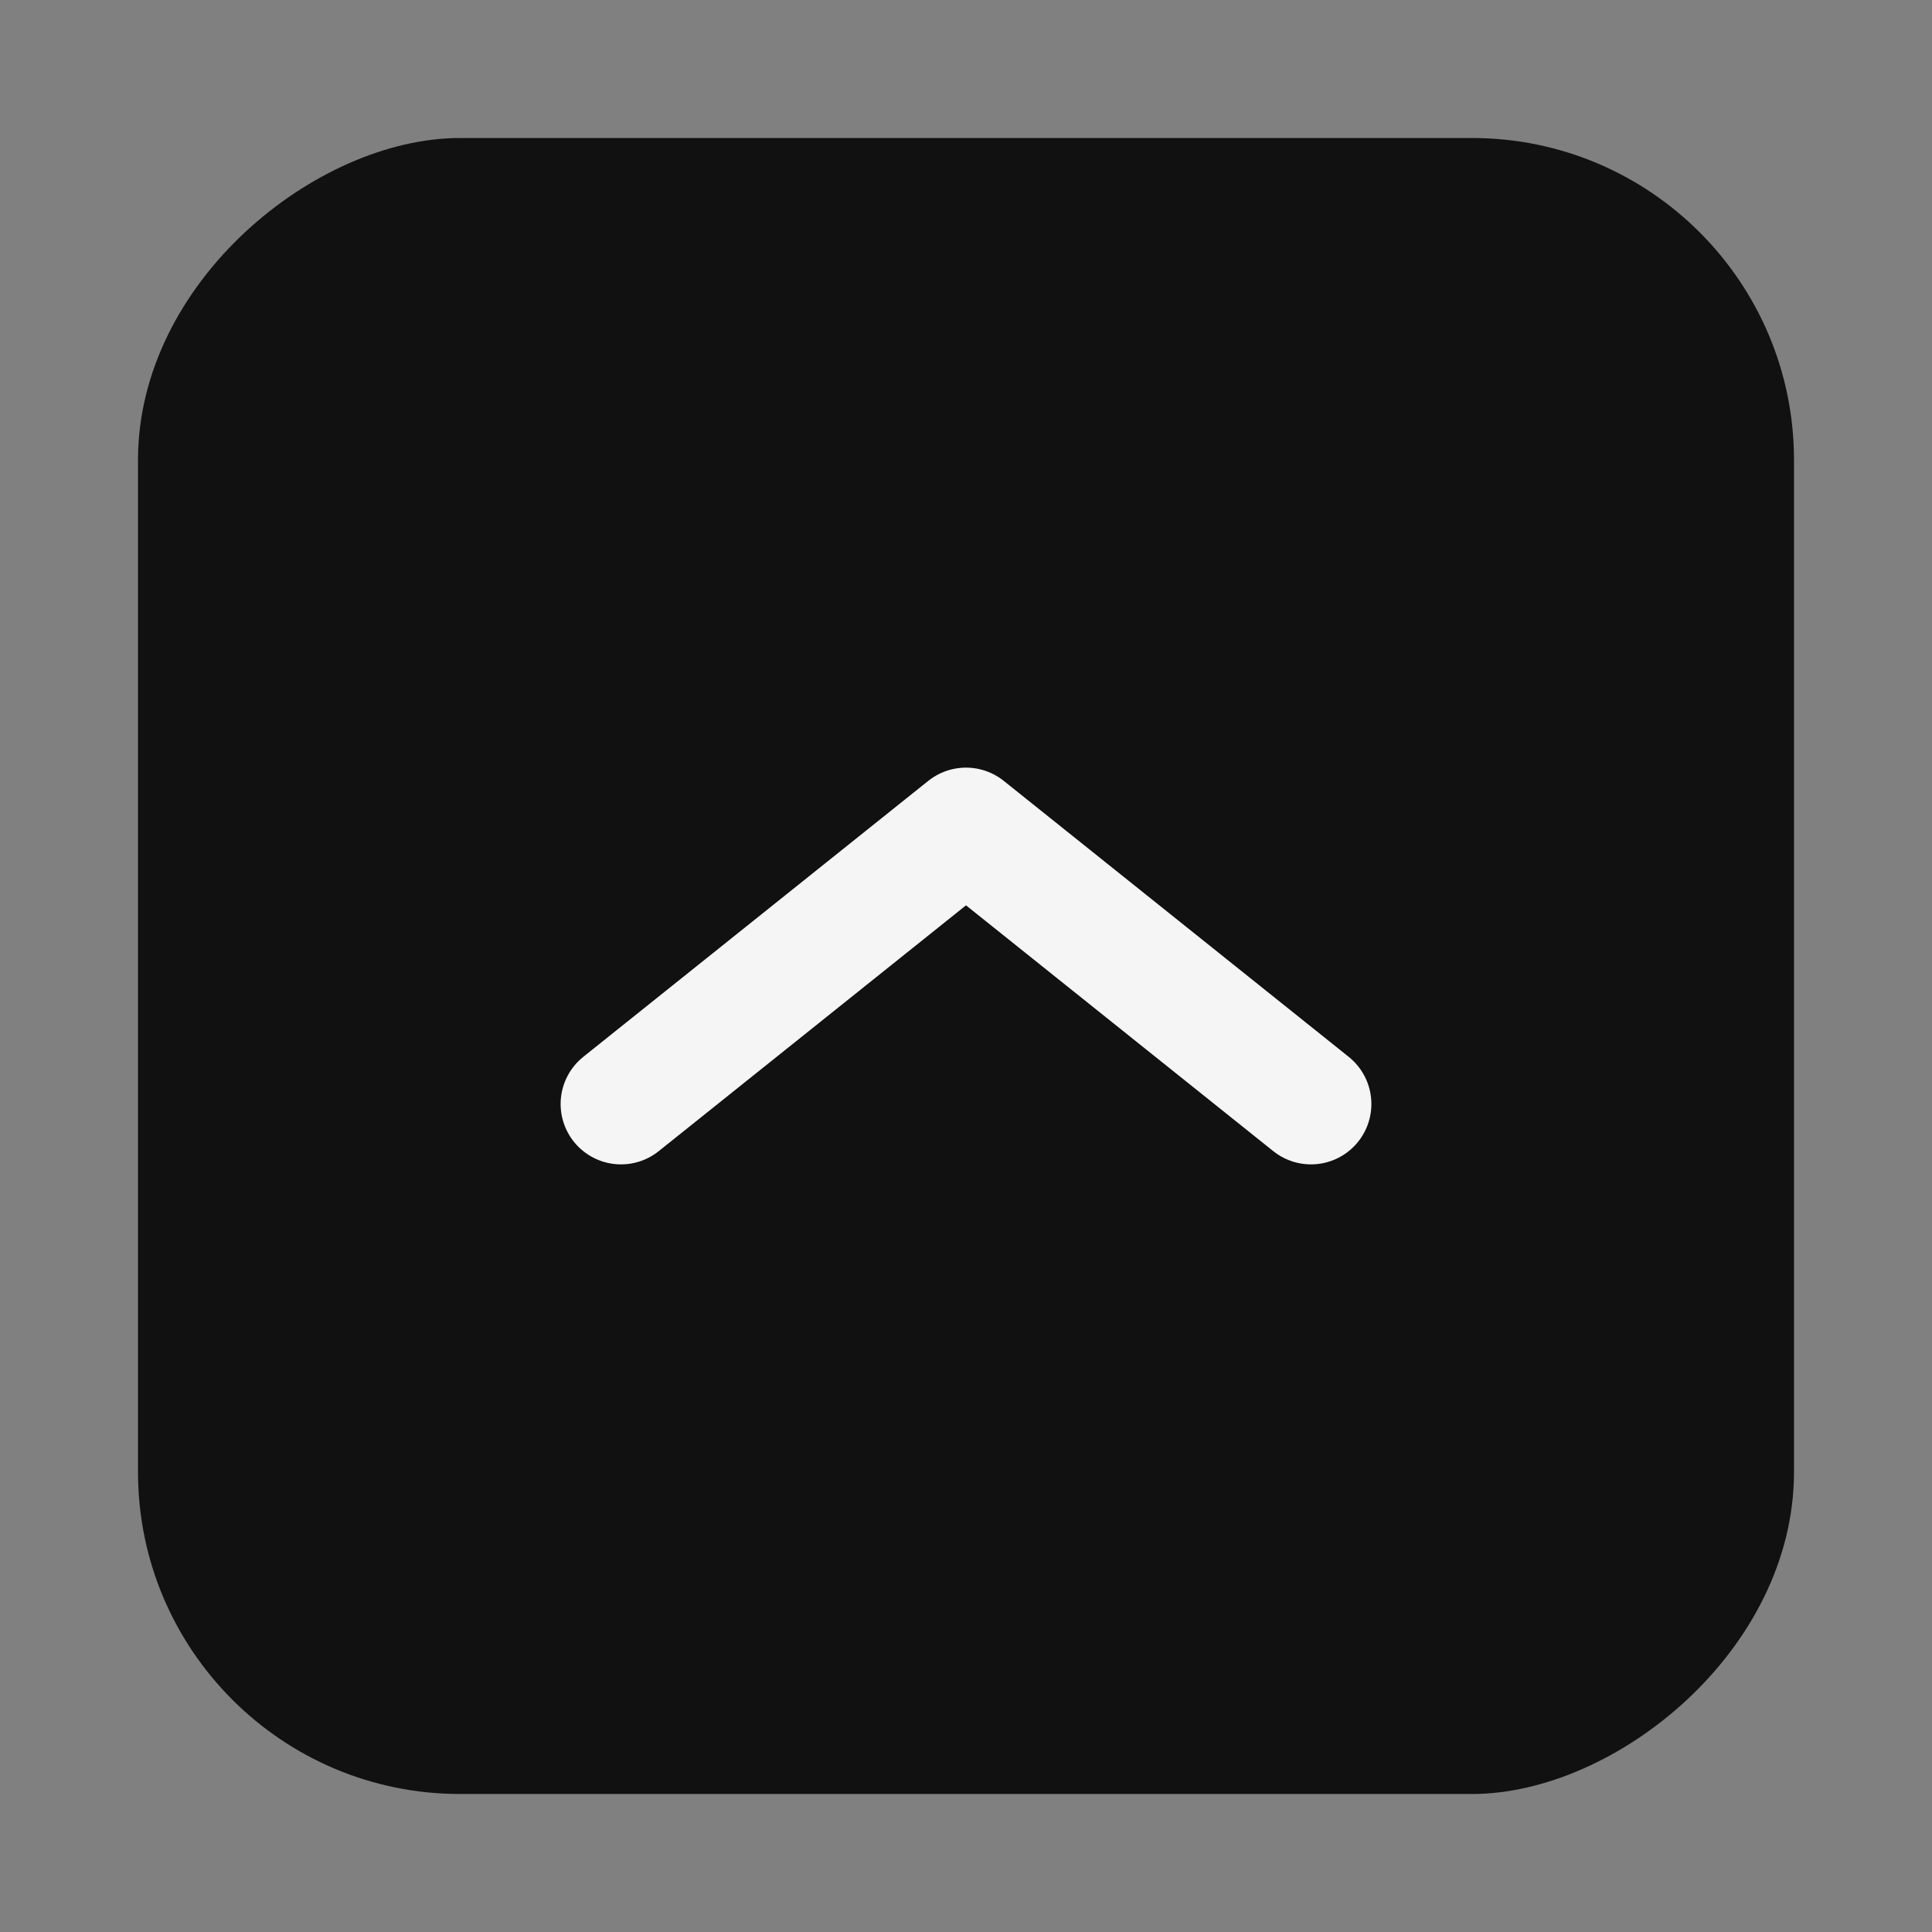
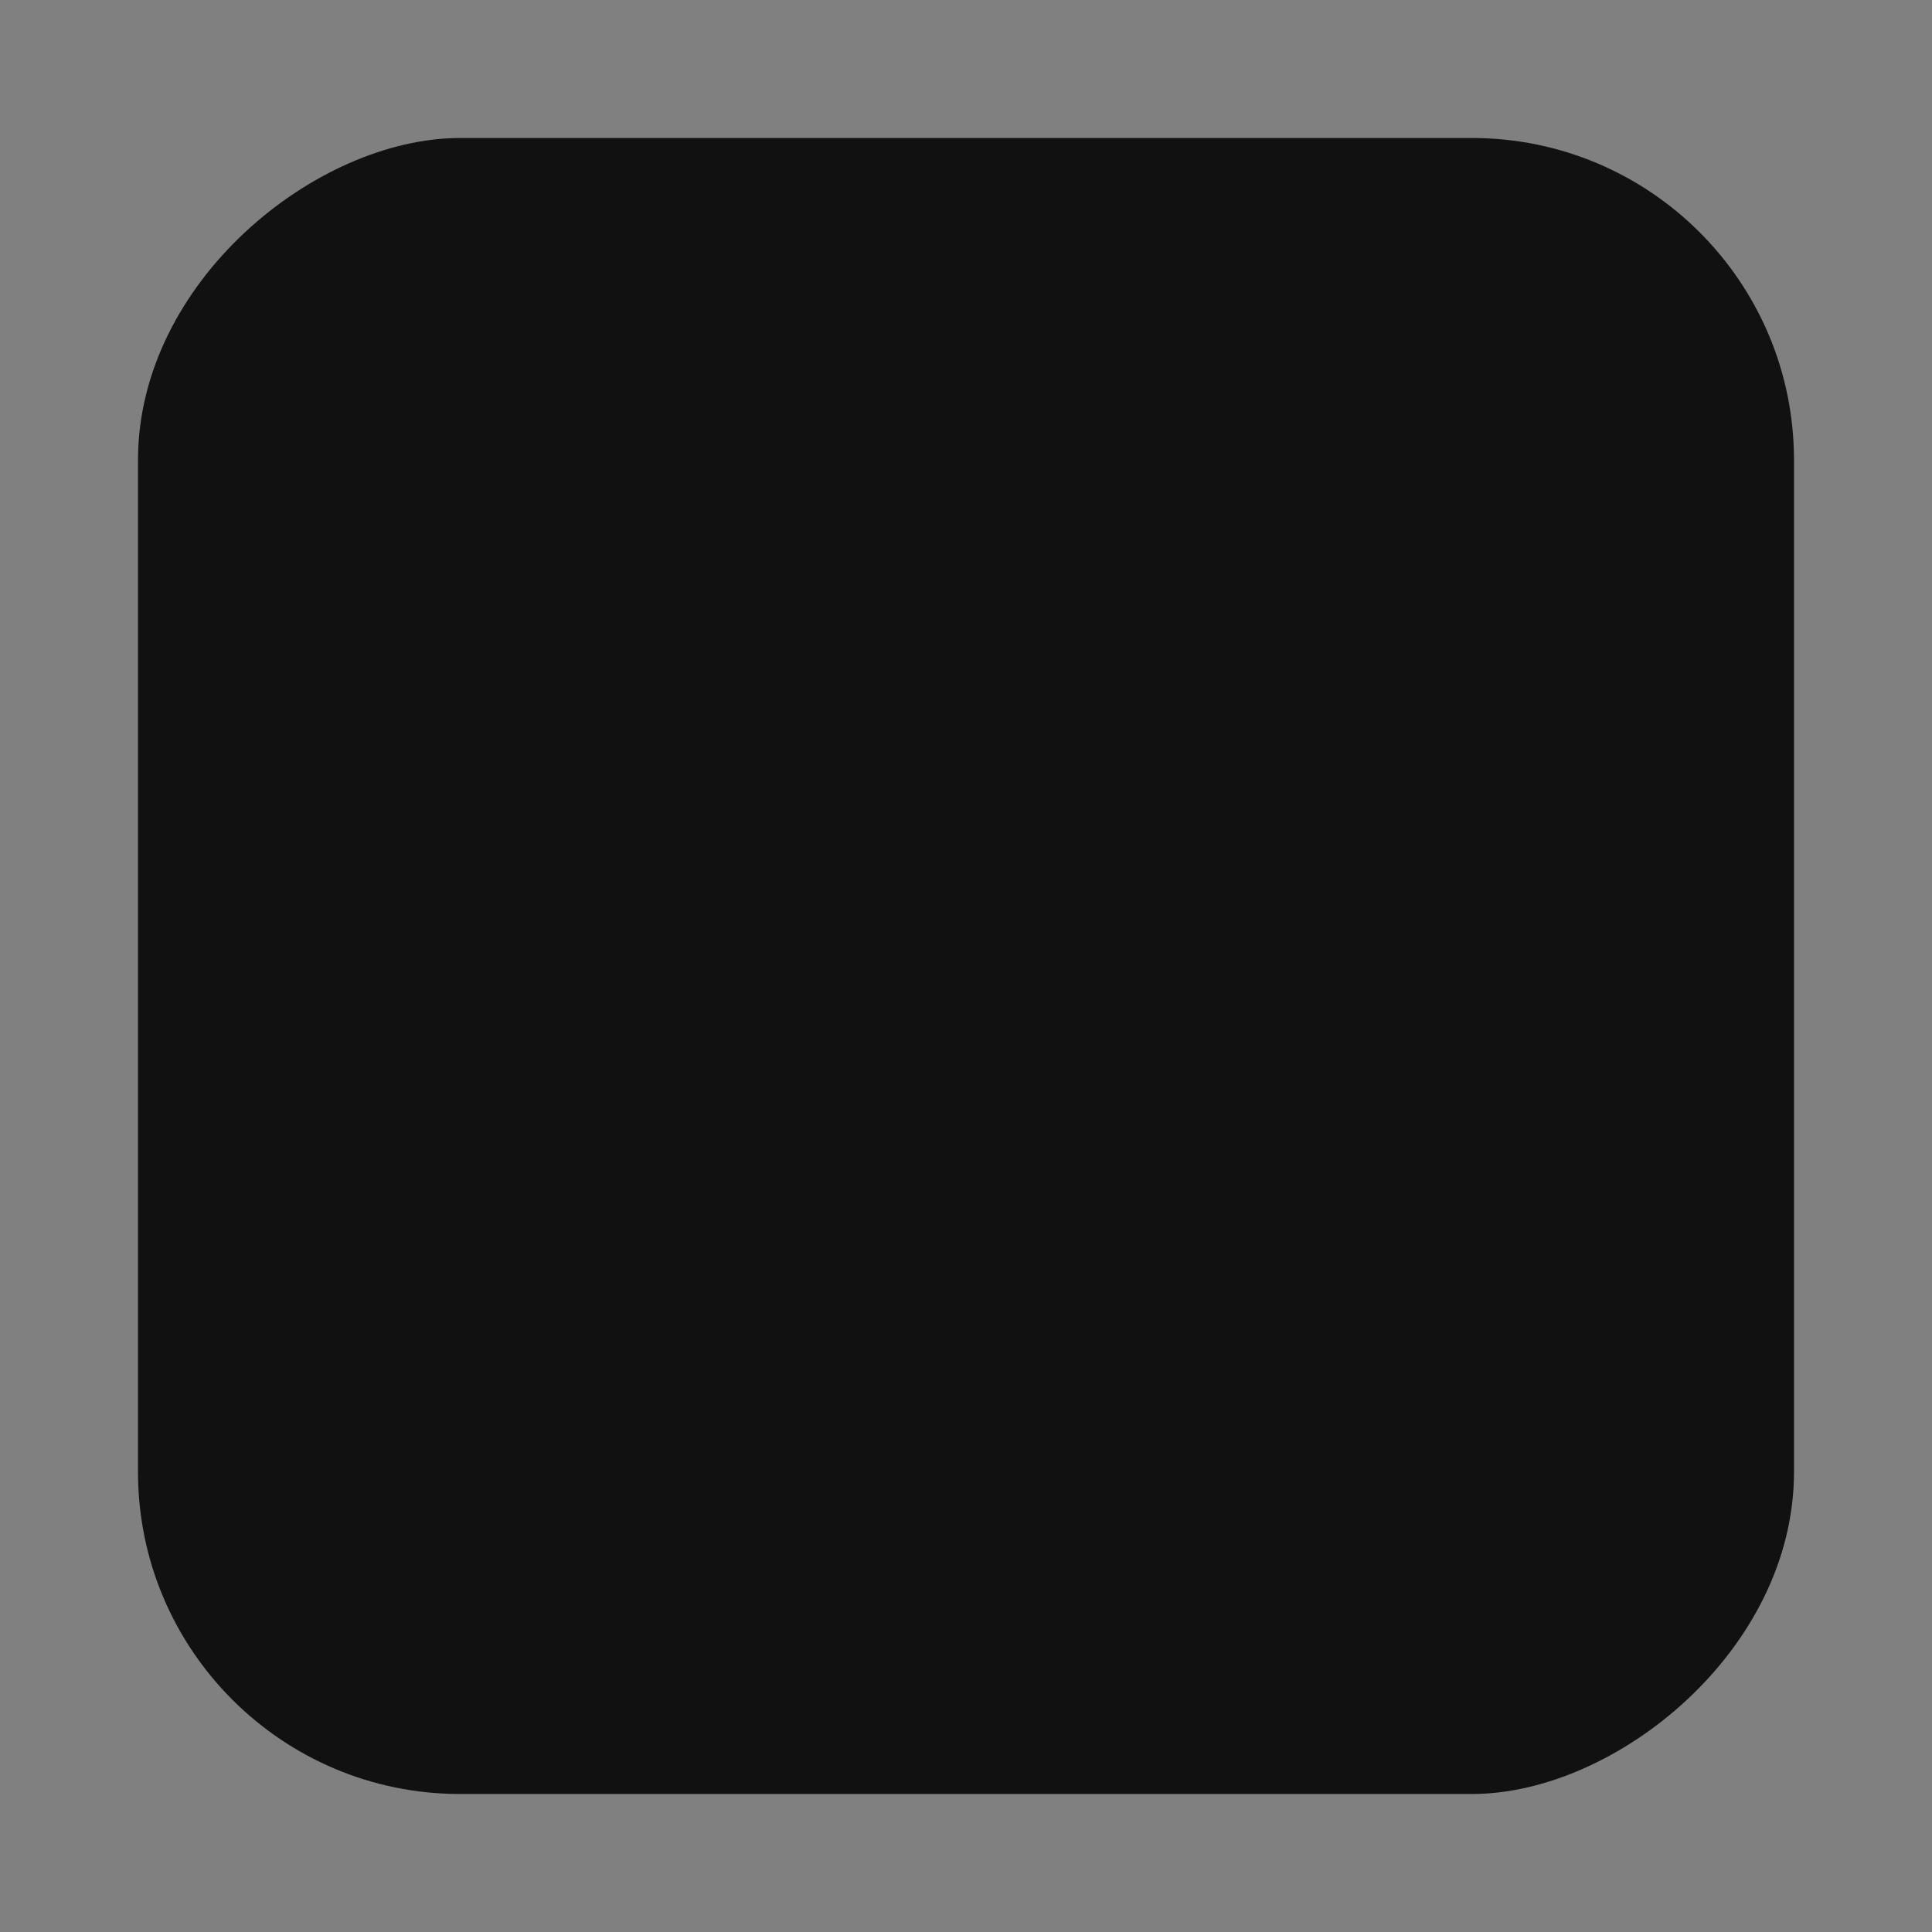
<svg xmlns="http://www.w3.org/2000/svg" width="28" height="28" viewBox="0 0 28 28" fill="none">
  <rect x="0" y="0" width="28" height="28" fill="#808080" stroke="none" />
  <rect x="2" y="26" width="24" height="24" rx="4.667" transform="rotate(-90 2 26)" fill="#111111" />
-   <path d="M9 16L14 12L19 16" stroke="#F5F5F5" stroke-width="1.75" stroke-linecap="round" stroke-linejoin="round" />
</svg>